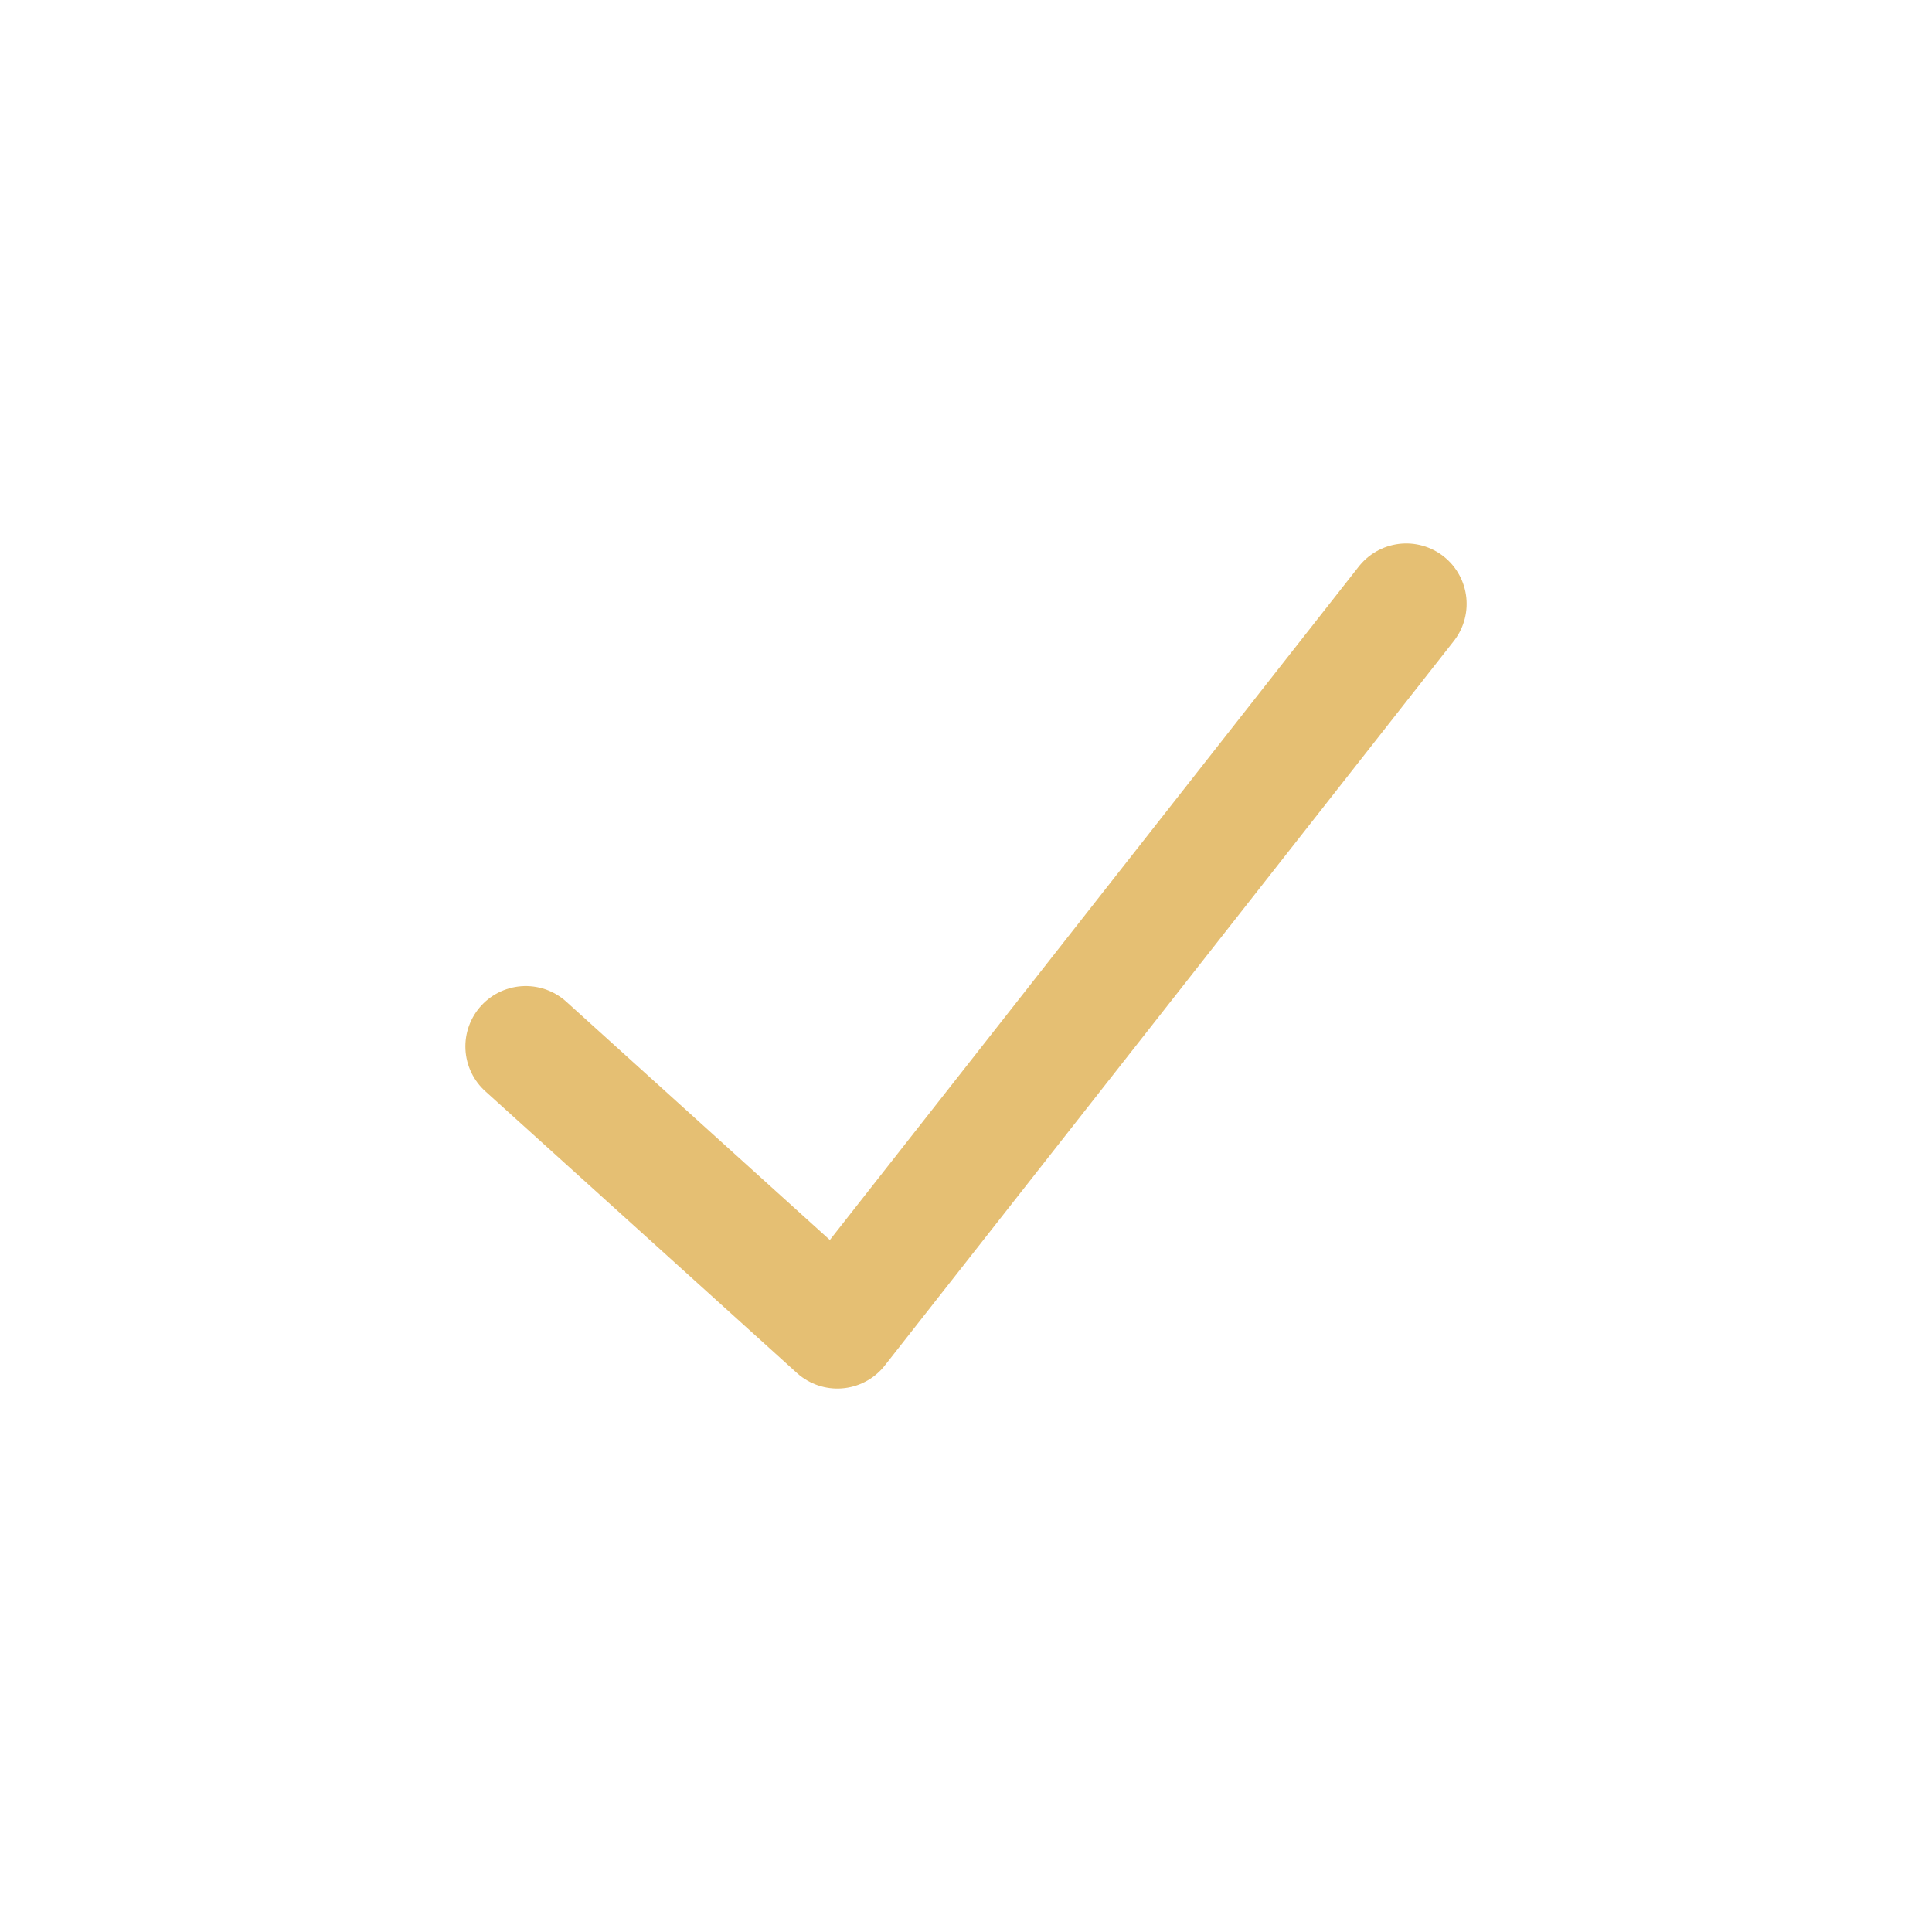
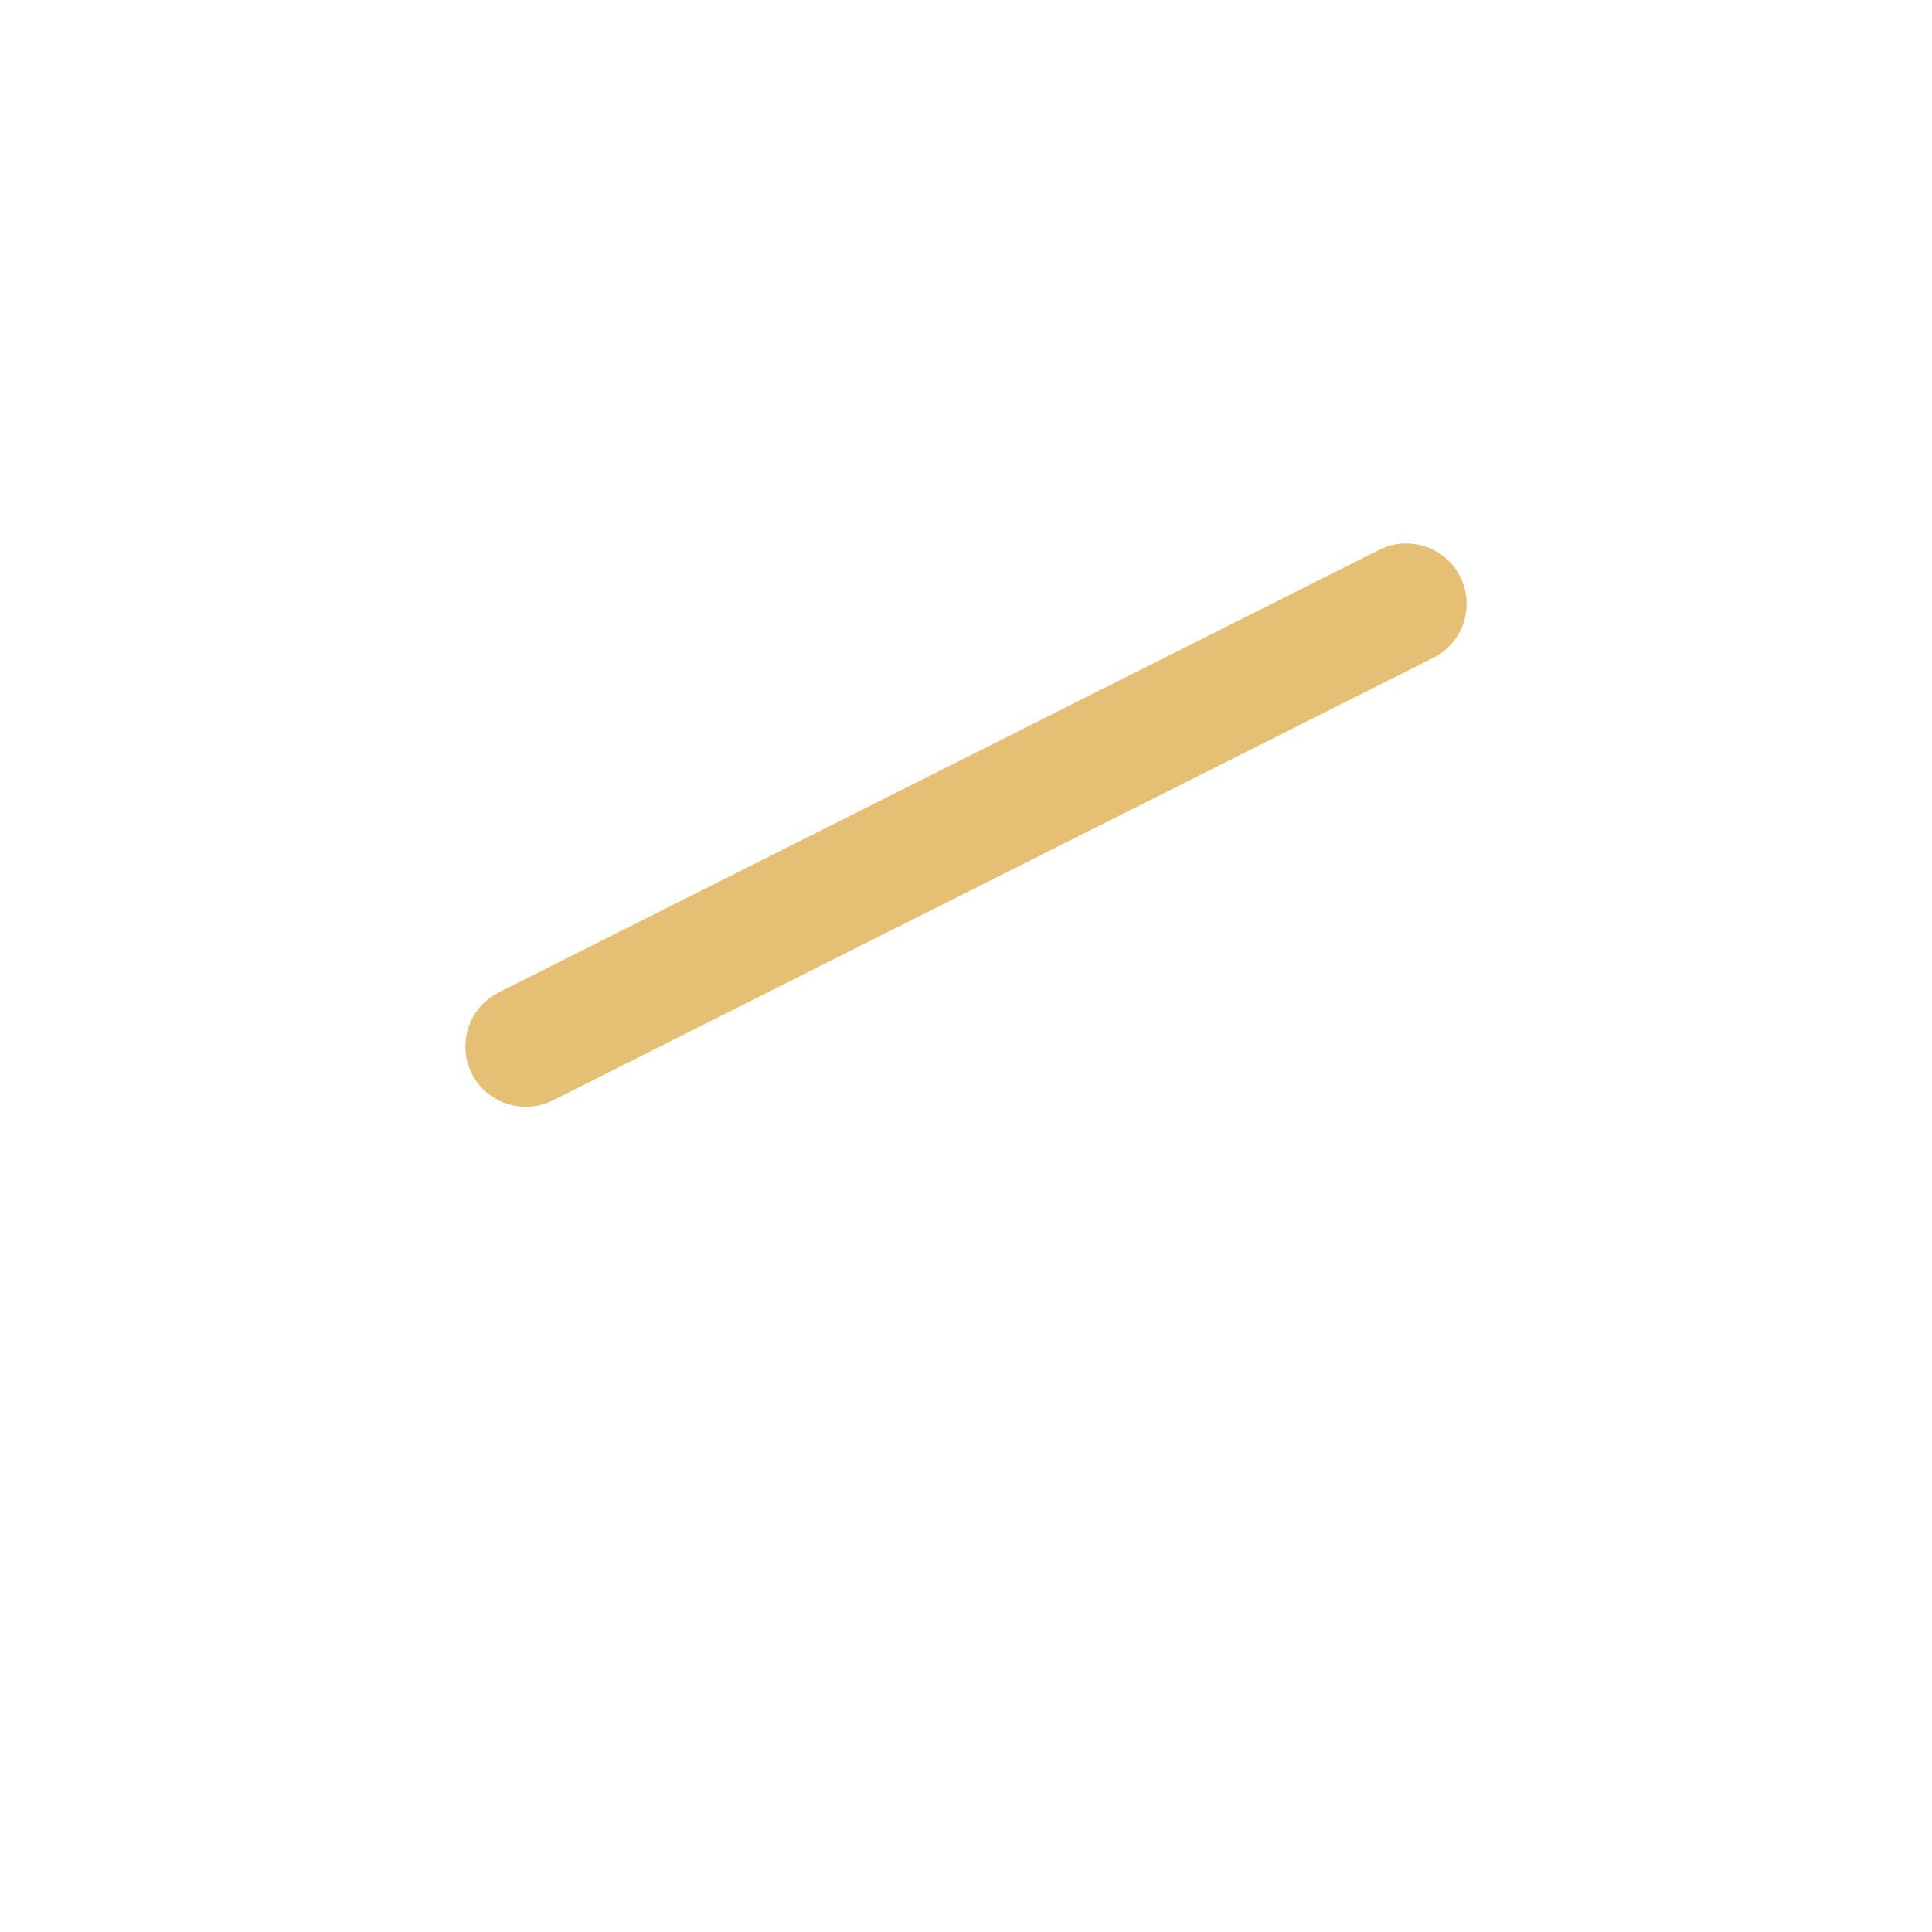
<svg xmlns="http://www.w3.org/2000/svg" width="24" height="24" viewBox="0 0 24 24" fill="none">
-   <path d="M6.531 12.999L10.402 16.499L17.469 7.501" stroke="#E5BF73" stroke-width="1.5" stroke-linecap="round" stroke-linejoin="round" />
+   <path d="M6.531 12.999L17.469 7.501" stroke="#E5BF73" stroke-width="1.5" stroke-linecap="round" stroke-linejoin="round" />
</svg>